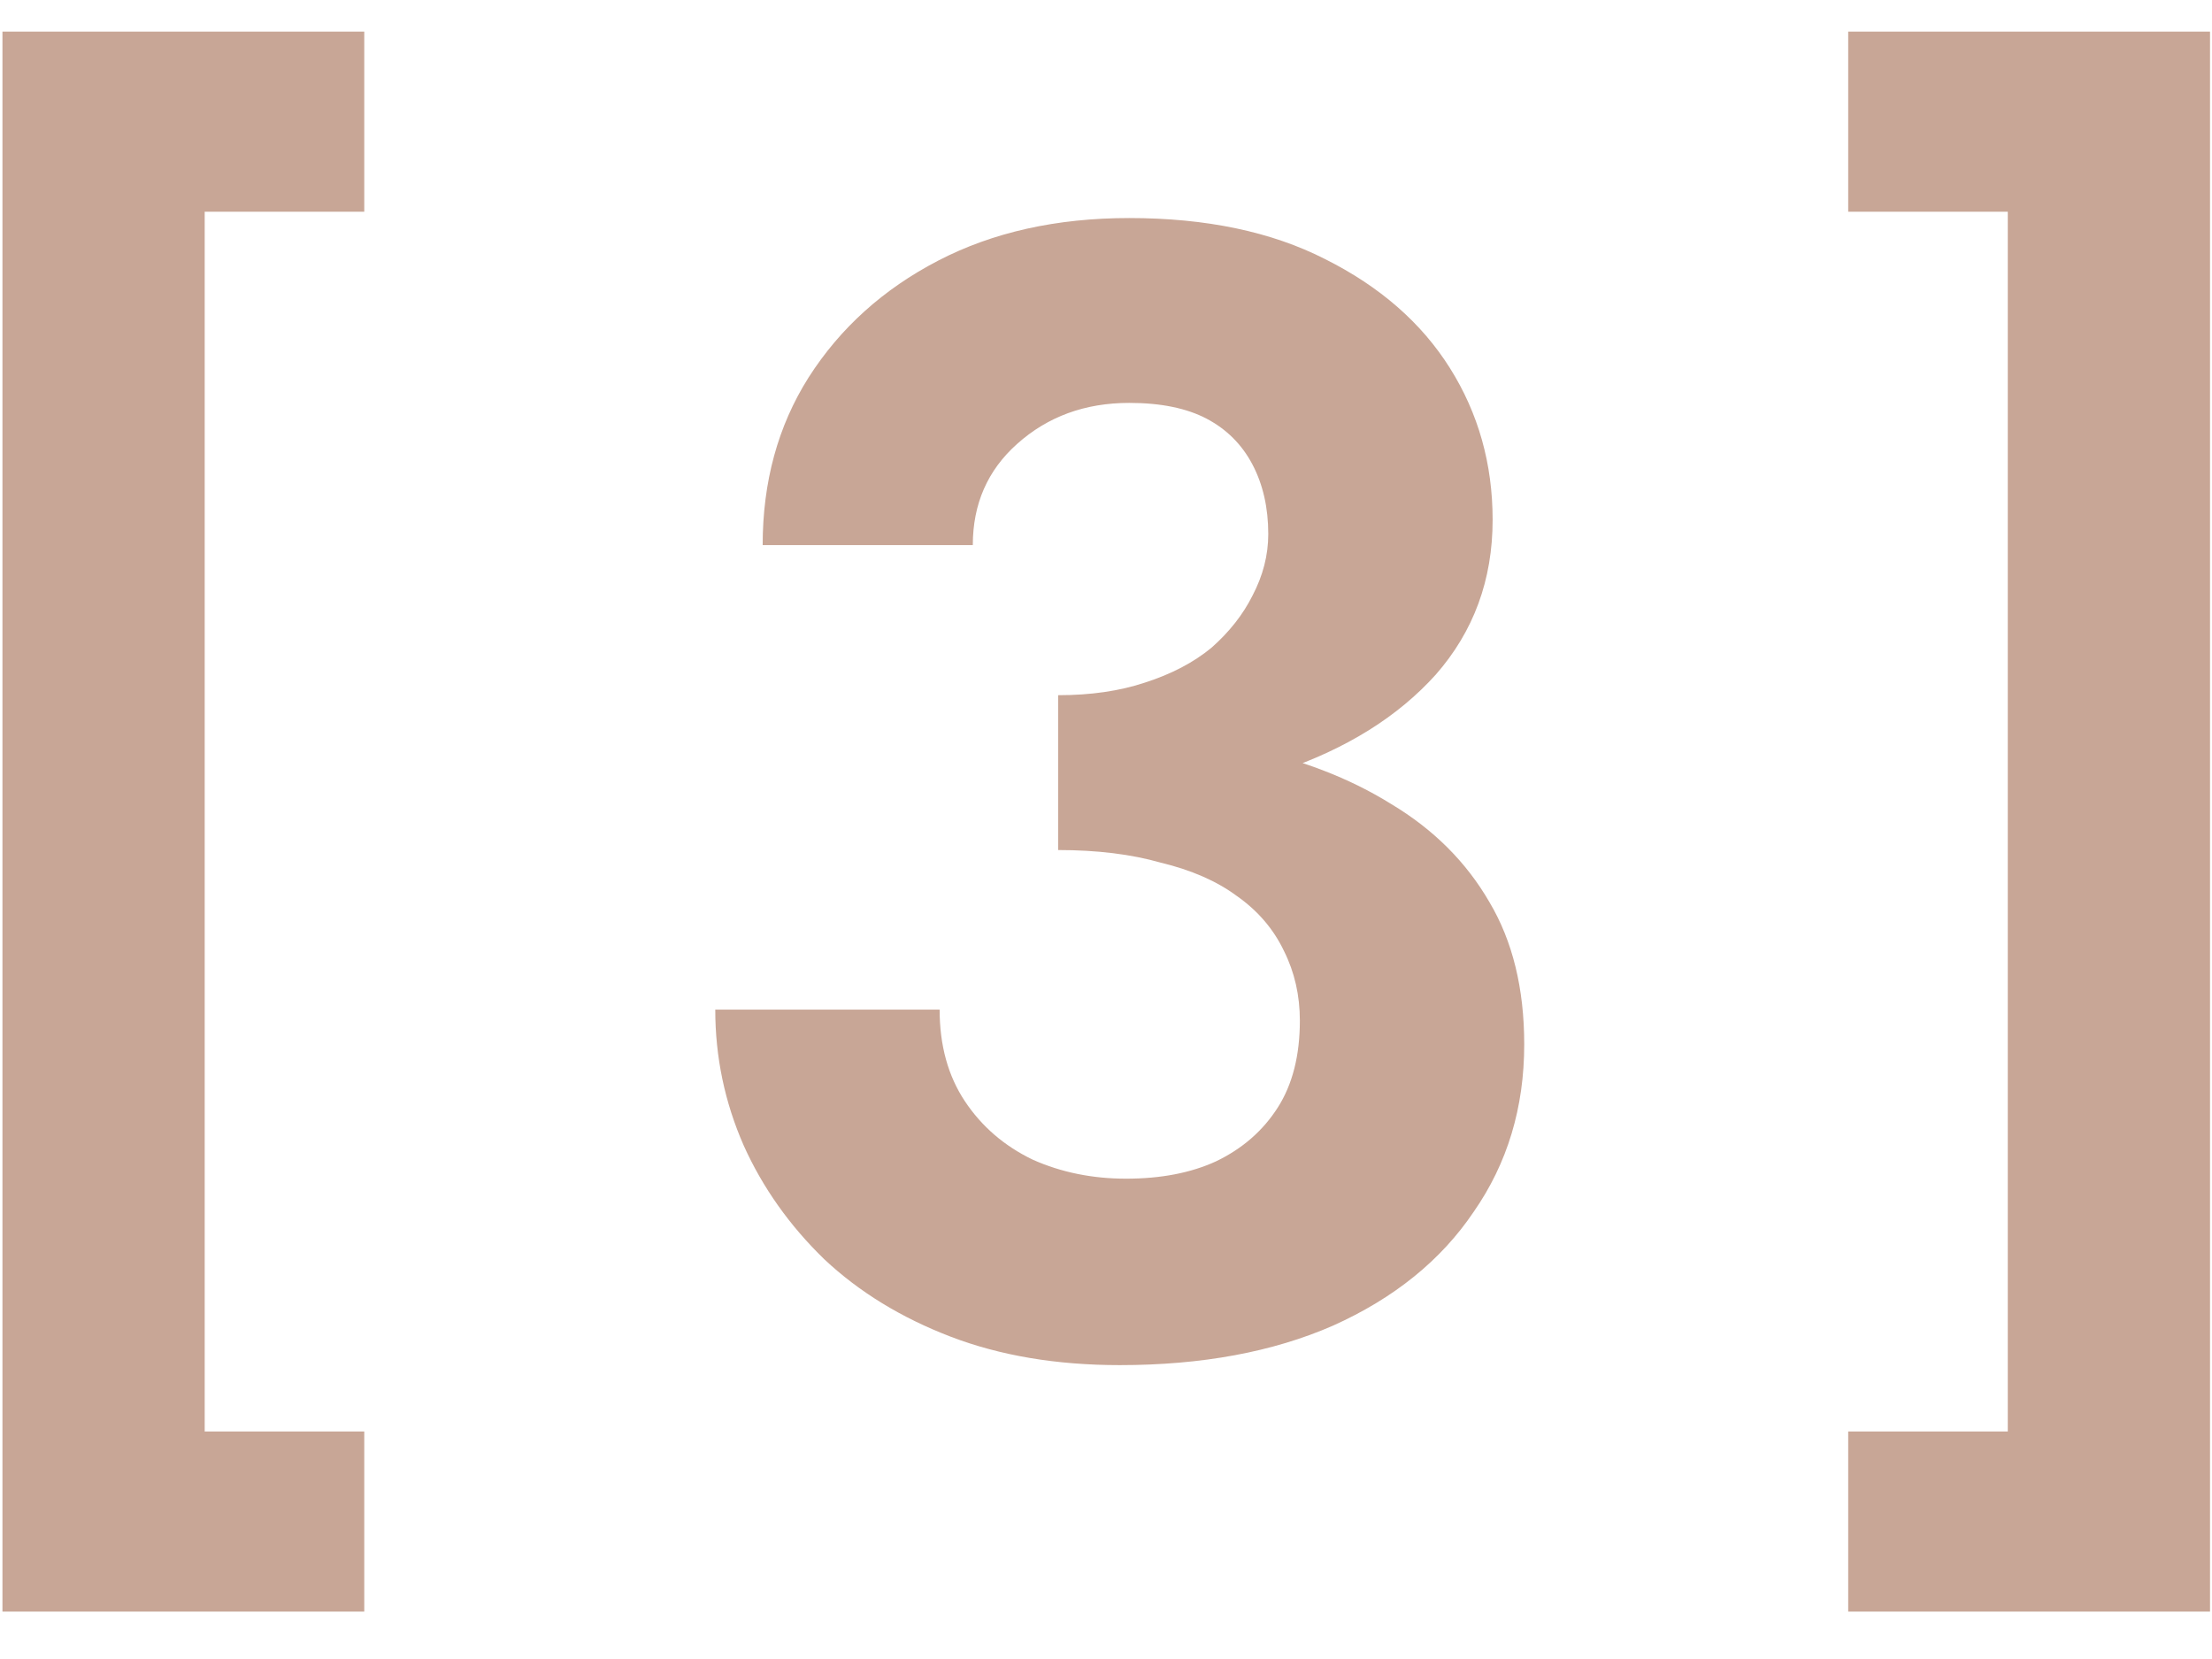
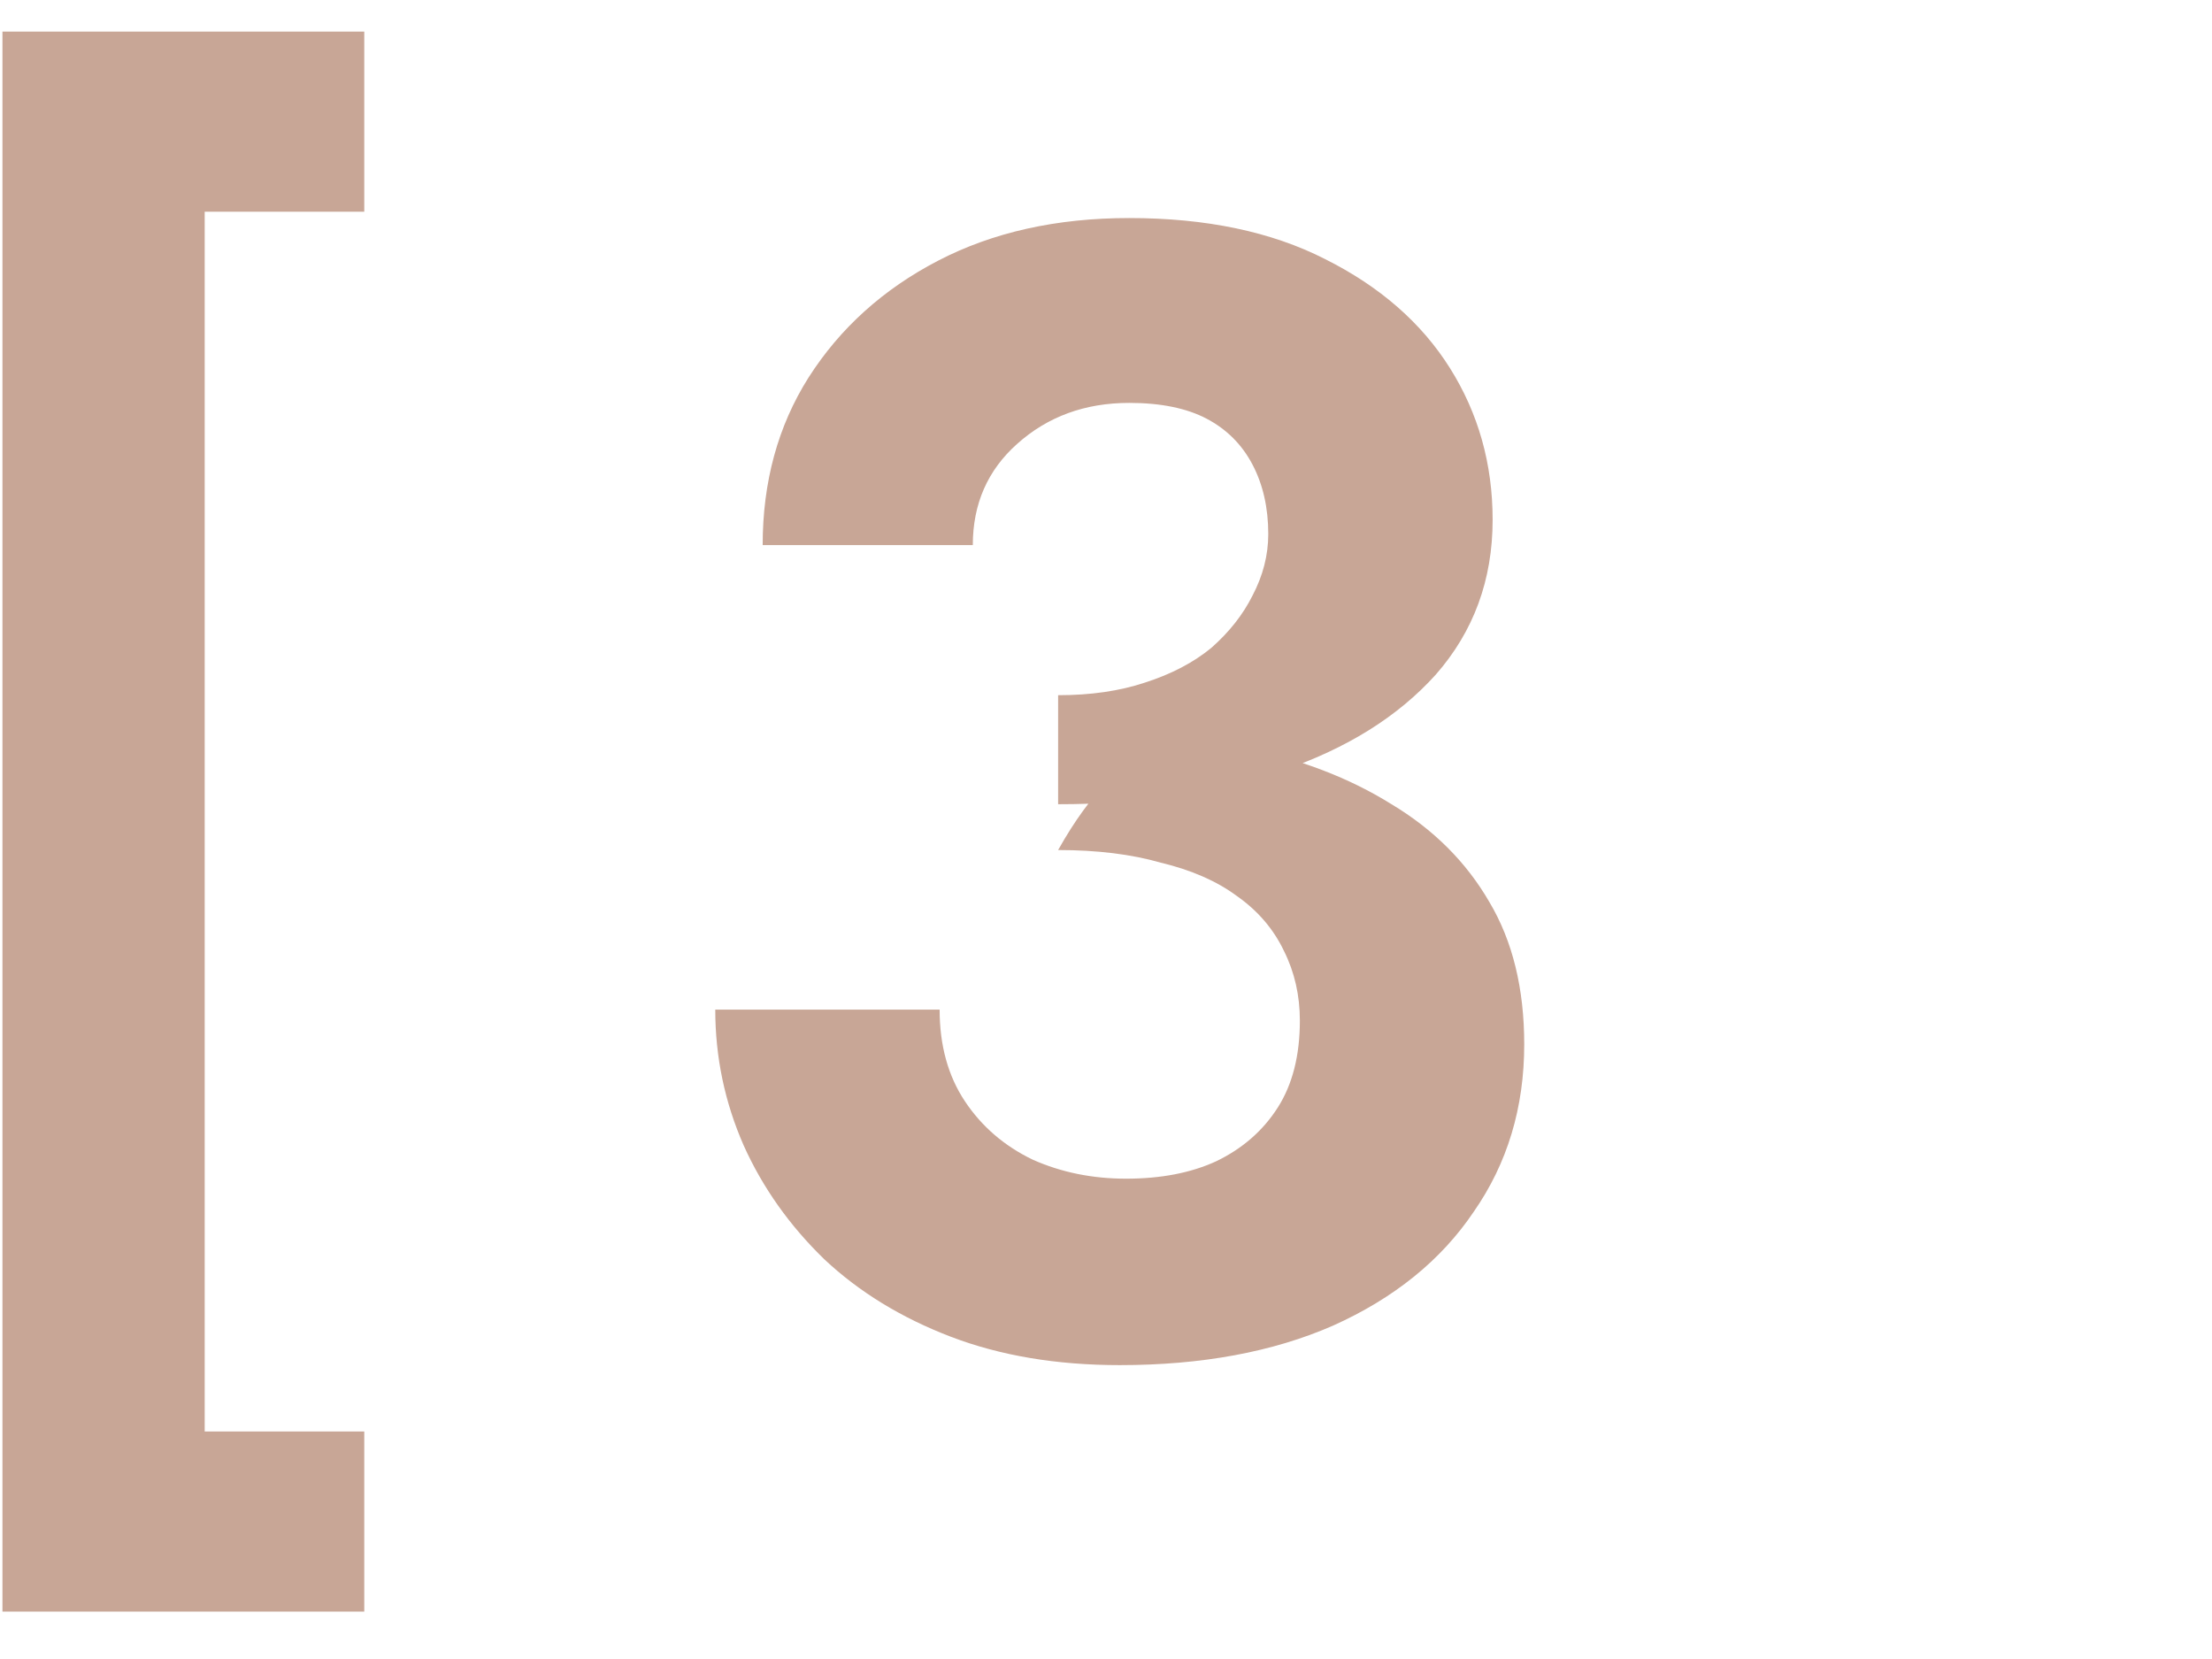
<svg xmlns="http://www.w3.org/2000/svg" width="28" height="21" viewBox="0 0 28 21" fill="none">
  <path d="M2.591 2.68V18.12H4.611V20.4H0.031V0.4H4.611V2.68H2.591Z" fill="#C8A696" />
-   <path d="M25.415 18.12V2.68H23.395V0.4H27.975V20.4H23.395V18.12H25.415Z" fill="#C8A696" />
-   <path d="M13.394 10.18V8.8C13.807 8.8 14.174 8.747 14.494 8.64C14.827 8.533 15.107 8.387 15.334 8.2C15.561 8 15.734 7.78 15.854 7.54C15.987 7.287 16.054 7.027 16.054 6.76C16.054 6.427 15.987 6.133 15.854 5.88C15.721 5.627 15.527 5.433 15.274 5.3C15.021 5.167 14.694 5.1 14.294 5.1C13.734 5.1 13.261 5.273 12.874 5.62C12.501 5.953 12.314 6.38 12.314 6.9H9.654C9.654 6.1 9.847 5.393 10.234 4.78C10.634 4.153 11.181 3.66 11.874 3.3C12.567 2.94 13.374 2.76 14.294 2.76C15.267 2.76 16.094 2.933 16.774 3.28C17.467 3.627 17.994 4.087 18.354 4.66C18.714 5.233 18.894 5.873 18.894 6.58C18.894 7.34 18.654 7.993 18.174 8.54C17.694 9.073 17.041 9.48 16.214 9.76C15.387 10.04 14.447 10.18 13.394 10.18ZM14.174 17.28C13.374 17.28 12.661 17.16 12.034 16.92C11.407 16.68 10.874 16.353 10.434 15.94C9.994 15.513 9.654 15.033 9.414 14.5C9.174 13.953 9.054 13.38 9.054 12.78H11.894C11.894 13.233 12.001 13.62 12.214 13.94C12.427 14.26 12.714 14.507 13.074 14.68C13.434 14.84 13.827 14.92 14.254 14.92C14.694 14.92 15.074 14.847 15.394 14.7C15.727 14.54 15.987 14.313 16.174 14.02C16.361 13.727 16.454 13.36 16.454 12.92C16.454 12.6 16.387 12.307 16.254 12.04C16.121 11.76 15.921 11.527 15.654 11.34C15.401 11.153 15.081 11.013 14.694 10.92C14.321 10.813 13.887 10.76 13.394 10.76V9.24C14.247 9.24 15.027 9.313 15.734 9.46C16.454 9.607 17.081 9.847 17.614 10.18C18.147 10.5 18.561 10.913 18.854 11.42C19.147 11.913 19.294 12.513 19.294 13.22C19.294 14.02 19.081 14.727 18.654 15.34C18.241 15.953 17.647 16.433 16.874 16.78C16.114 17.113 15.214 17.28 14.174 17.28Z" fill="#C8A696" />
+   <path d="M13.394 10.18V8.8C13.807 8.8 14.174 8.747 14.494 8.64C14.827 8.533 15.107 8.387 15.334 8.2C15.561 8 15.734 7.78 15.854 7.54C15.987 7.287 16.054 7.027 16.054 6.76C16.054 6.427 15.987 6.133 15.854 5.88C15.721 5.627 15.527 5.433 15.274 5.3C15.021 5.167 14.694 5.1 14.294 5.1C13.734 5.1 13.261 5.273 12.874 5.62C12.501 5.953 12.314 6.38 12.314 6.9H9.654C9.654 6.1 9.847 5.393 10.234 4.78C10.634 4.153 11.181 3.66 11.874 3.3C12.567 2.94 13.374 2.76 14.294 2.76C15.267 2.76 16.094 2.933 16.774 3.28C17.467 3.627 17.994 4.087 18.354 4.66C18.714 5.233 18.894 5.873 18.894 6.58C18.894 7.34 18.654 7.993 18.174 8.54C17.694 9.073 17.041 9.48 16.214 9.76C15.387 10.04 14.447 10.18 13.394 10.18ZM14.174 17.28C13.374 17.28 12.661 17.16 12.034 16.92C11.407 16.68 10.874 16.353 10.434 15.94C9.994 15.513 9.654 15.033 9.414 14.5C9.174 13.953 9.054 13.38 9.054 12.78H11.894C11.894 13.233 12.001 13.62 12.214 13.94C12.427 14.26 12.714 14.507 13.074 14.68C13.434 14.84 13.827 14.92 14.254 14.92C14.694 14.92 15.074 14.847 15.394 14.7C15.727 14.54 15.987 14.313 16.174 14.02C16.361 13.727 16.454 13.36 16.454 12.92C16.454 12.6 16.387 12.307 16.254 12.04C16.121 11.76 15.921 11.527 15.654 11.34C15.401 11.153 15.081 11.013 14.694 10.92C14.321 10.813 13.887 10.76 13.394 10.76C14.247 9.24 15.027 9.313 15.734 9.46C16.454 9.607 17.081 9.847 17.614 10.18C18.147 10.5 18.561 10.913 18.854 11.42C19.147 11.913 19.294 12.513 19.294 13.22C19.294 14.02 19.081 14.727 18.654 15.34C18.241 15.953 17.647 16.433 16.874 16.78C16.114 17.113 15.214 17.28 14.174 17.28Z" fill="#C8A696" />
</svg>